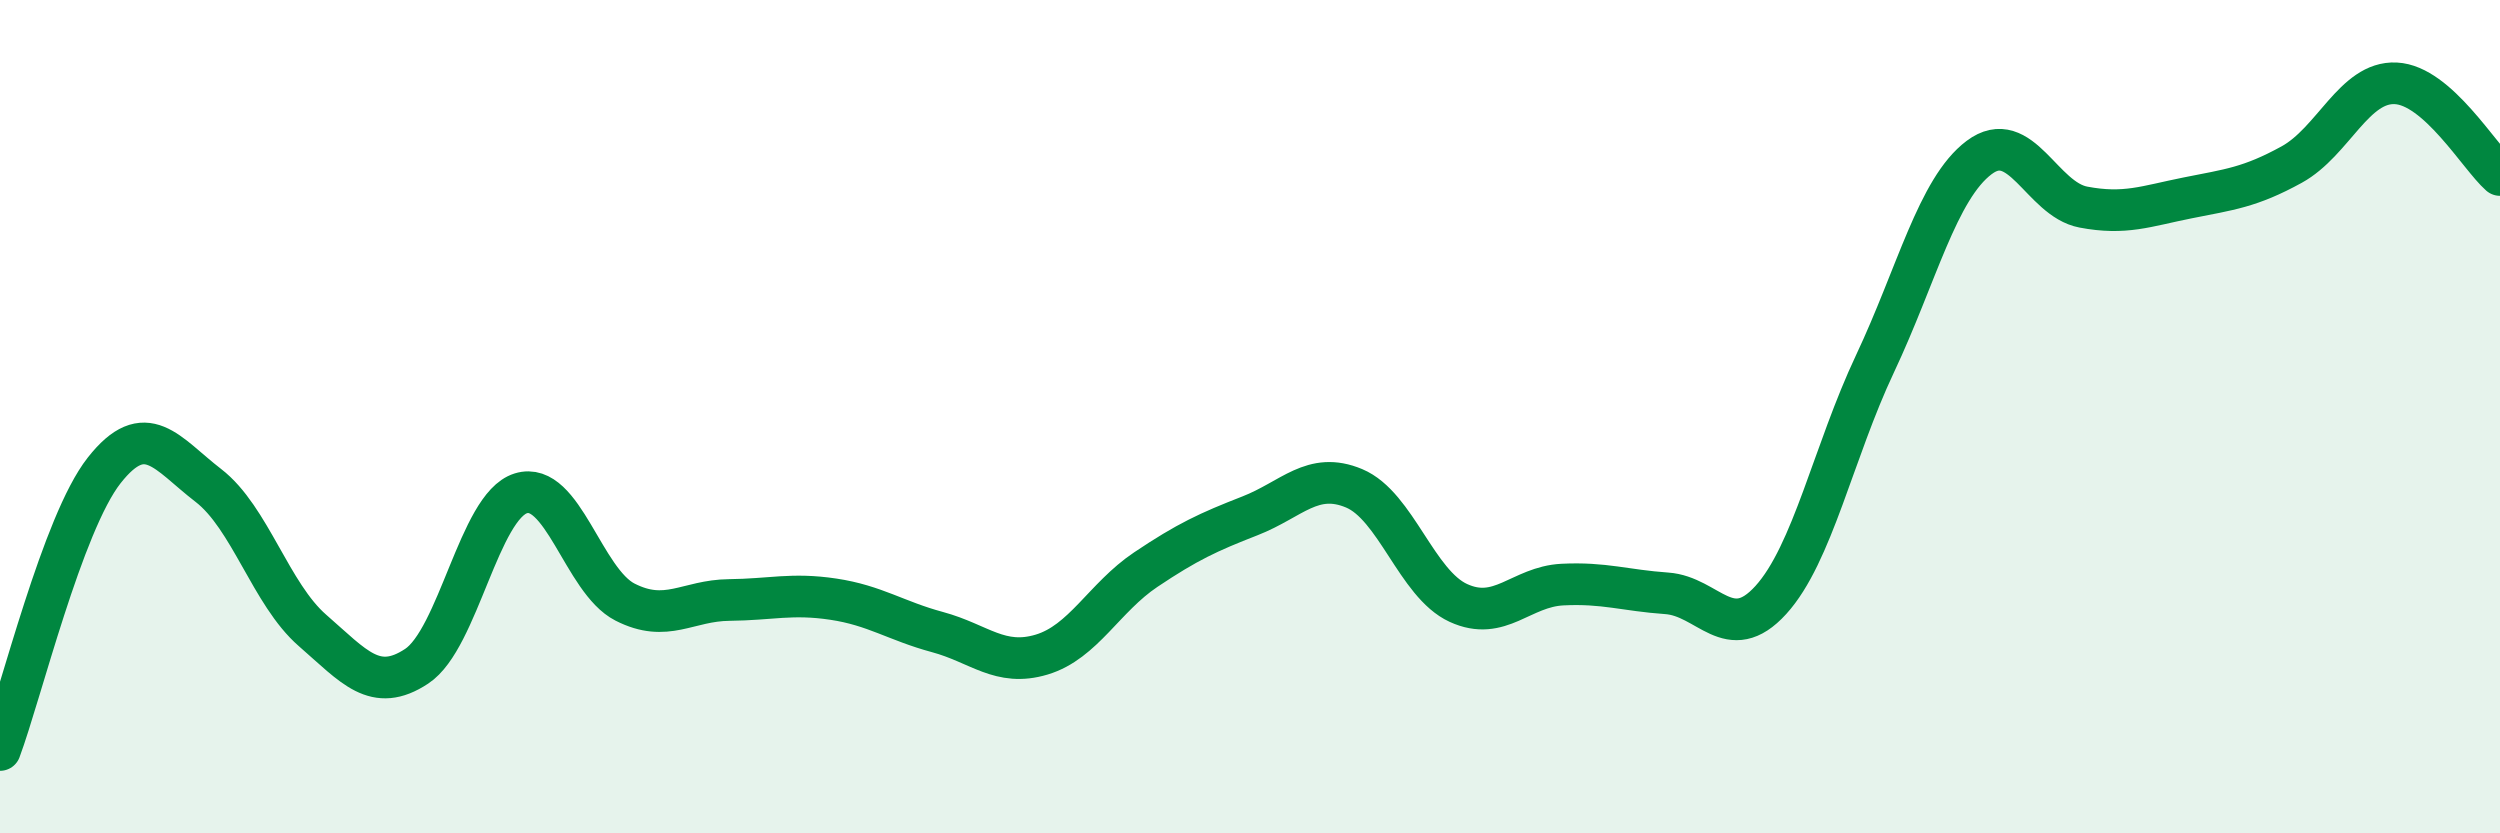
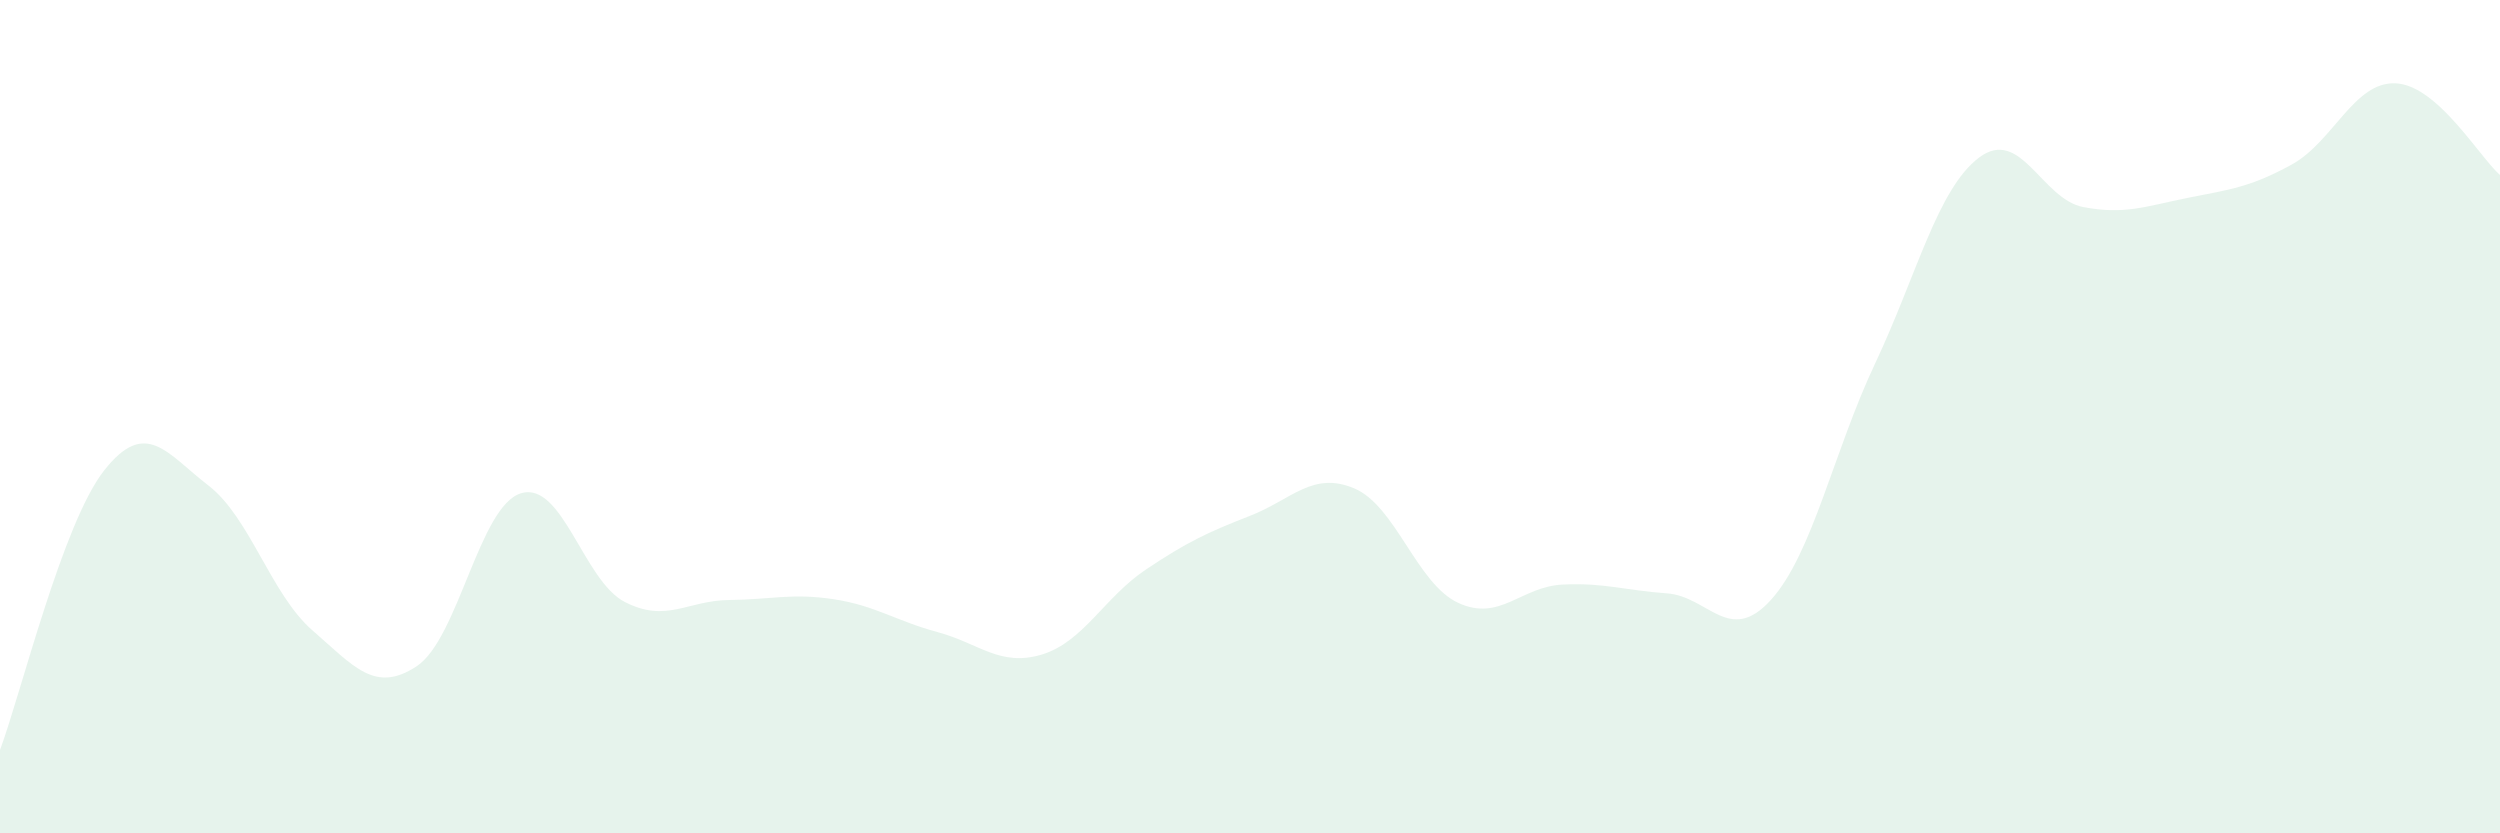
<svg xmlns="http://www.w3.org/2000/svg" width="60" height="20" viewBox="0 0 60 20">
  <path d="M 0,18 C 0.5,16.66 1.5,12.56 2.5,11.29 C 3.5,10.02 4,10.88 5,11.65 C 6,12.42 6.5,14.26 7.5,15.13 C 8.5,16 9,16.65 10,15.99 C 11,15.33 11.5,12.15 12.5,11.84 C 13.5,11.53 14,13.94 15,14.45 C 16,14.96 16.5,14.41 17.5,14.4 C 18.5,14.39 19,14.23 20,14.38 C 21,14.53 21.5,14.9 22.5,15.17 C 23.5,15.44 24,16.01 25,15.71 C 26,15.41 26.5,14.34 27.5,13.67 C 28.5,13 29,12.77 30,12.38 C 31,11.99 31.5,11.3 32.5,11.72 C 33.5,12.14 34,14.01 35,14.47 C 36,14.93 36.5,14.08 37.5,14.03 C 38.5,13.98 39,14.17 40,14.24 C 41,14.31 41.5,15.5 42.5,14.4 C 43.5,13.3 44,10.85 45,8.73 C 46,6.61 46.5,4.53 47.5,3.78 C 48.5,3.03 49,4.78 50,4.97 C 51,5.16 51.5,4.95 52.5,4.75 C 53.5,4.55 54,4.5 55,3.95 C 56,3.4 56.5,1.95 57.5,2 C 58.5,2.05 59.5,3.76 60,4.2L60 20L0 20Z" fill="#008740" opacity="0.1" stroke-linecap="round" stroke-linejoin="round" />
-   <path d="M 0,18 C 0.5,16.66 1.5,12.56 2.5,11.29 C 3.5,10.02 4,10.88 5,11.65 C 6,12.42 6.5,14.26 7.5,15.13 C 8.5,16 9,16.65 10,15.99 C 11,15.33 11.5,12.15 12.5,11.84 C 13.5,11.53 14,13.94 15,14.45 C 16,14.96 16.5,14.41 17.5,14.4 C 18.5,14.39 19,14.23 20,14.38 C 21,14.53 21.5,14.9 22.5,15.17 C 23.5,15.44 24,16.01 25,15.71 C 26,15.41 26.5,14.34 27.5,13.67 C 28.5,13 29,12.77 30,12.38 C 31,11.99 31.5,11.3 32.5,11.72 C 33.5,12.14 34,14.01 35,14.47 C 36,14.93 36.5,14.08 37.5,14.03 C 38.5,13.98 39,14.17 40,14.24 C 41,14.31 41.5,15.5 42.5,14.4 C 43.5,13.3 44,10.85 45,8.73 C 46,6.61 46.5,4.53 47.5,3.78 C 48.5,3.03 49,4.78 50,4.97 C 51,5.16 51.5,4.95 52.5,4.75 C 53.5,4.55 54,4.5 55,3.95 C 56,3.4 56.5,1.95 57.5,2 C 58.5,2.05 59.5,3.76 60,4.2" stroke="#008740" stroke-width="1" fill="none" stroke-linecap="round" stroke-linejoin="round" />
</svg>